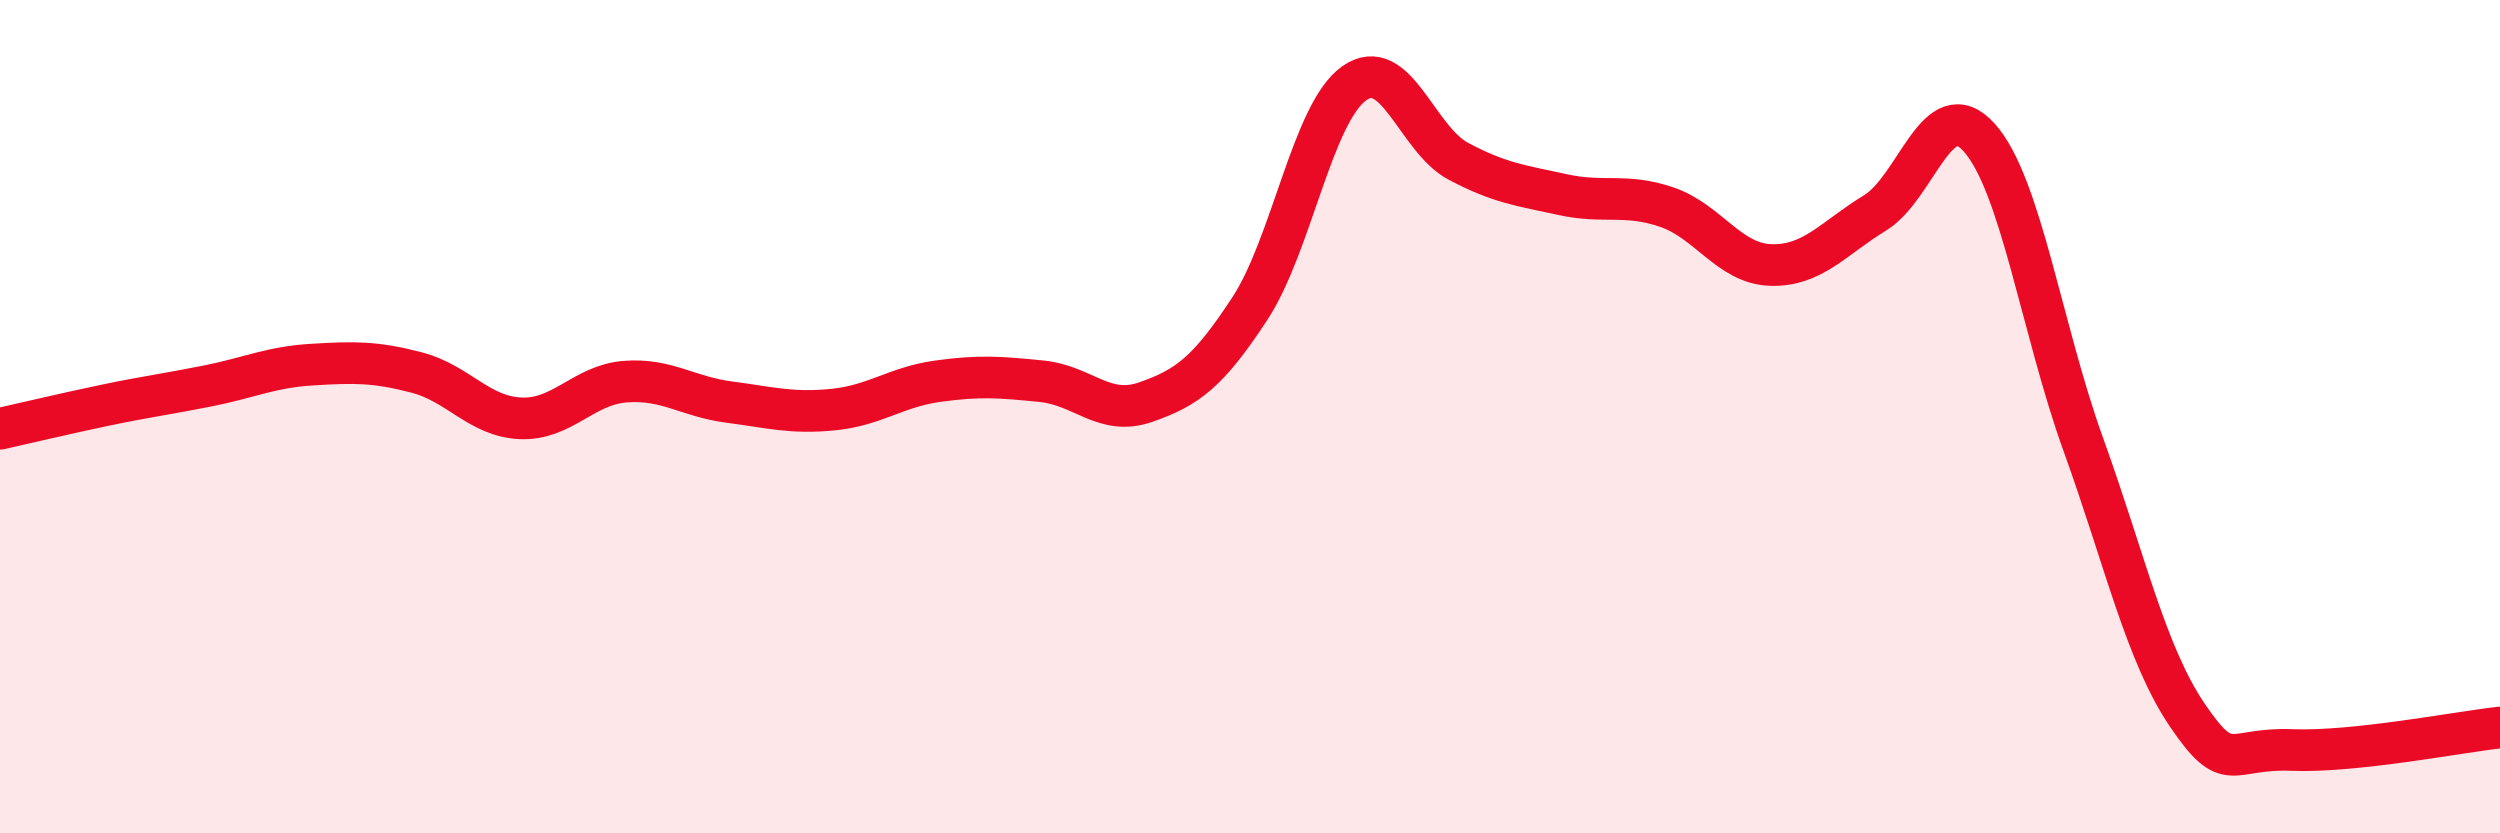
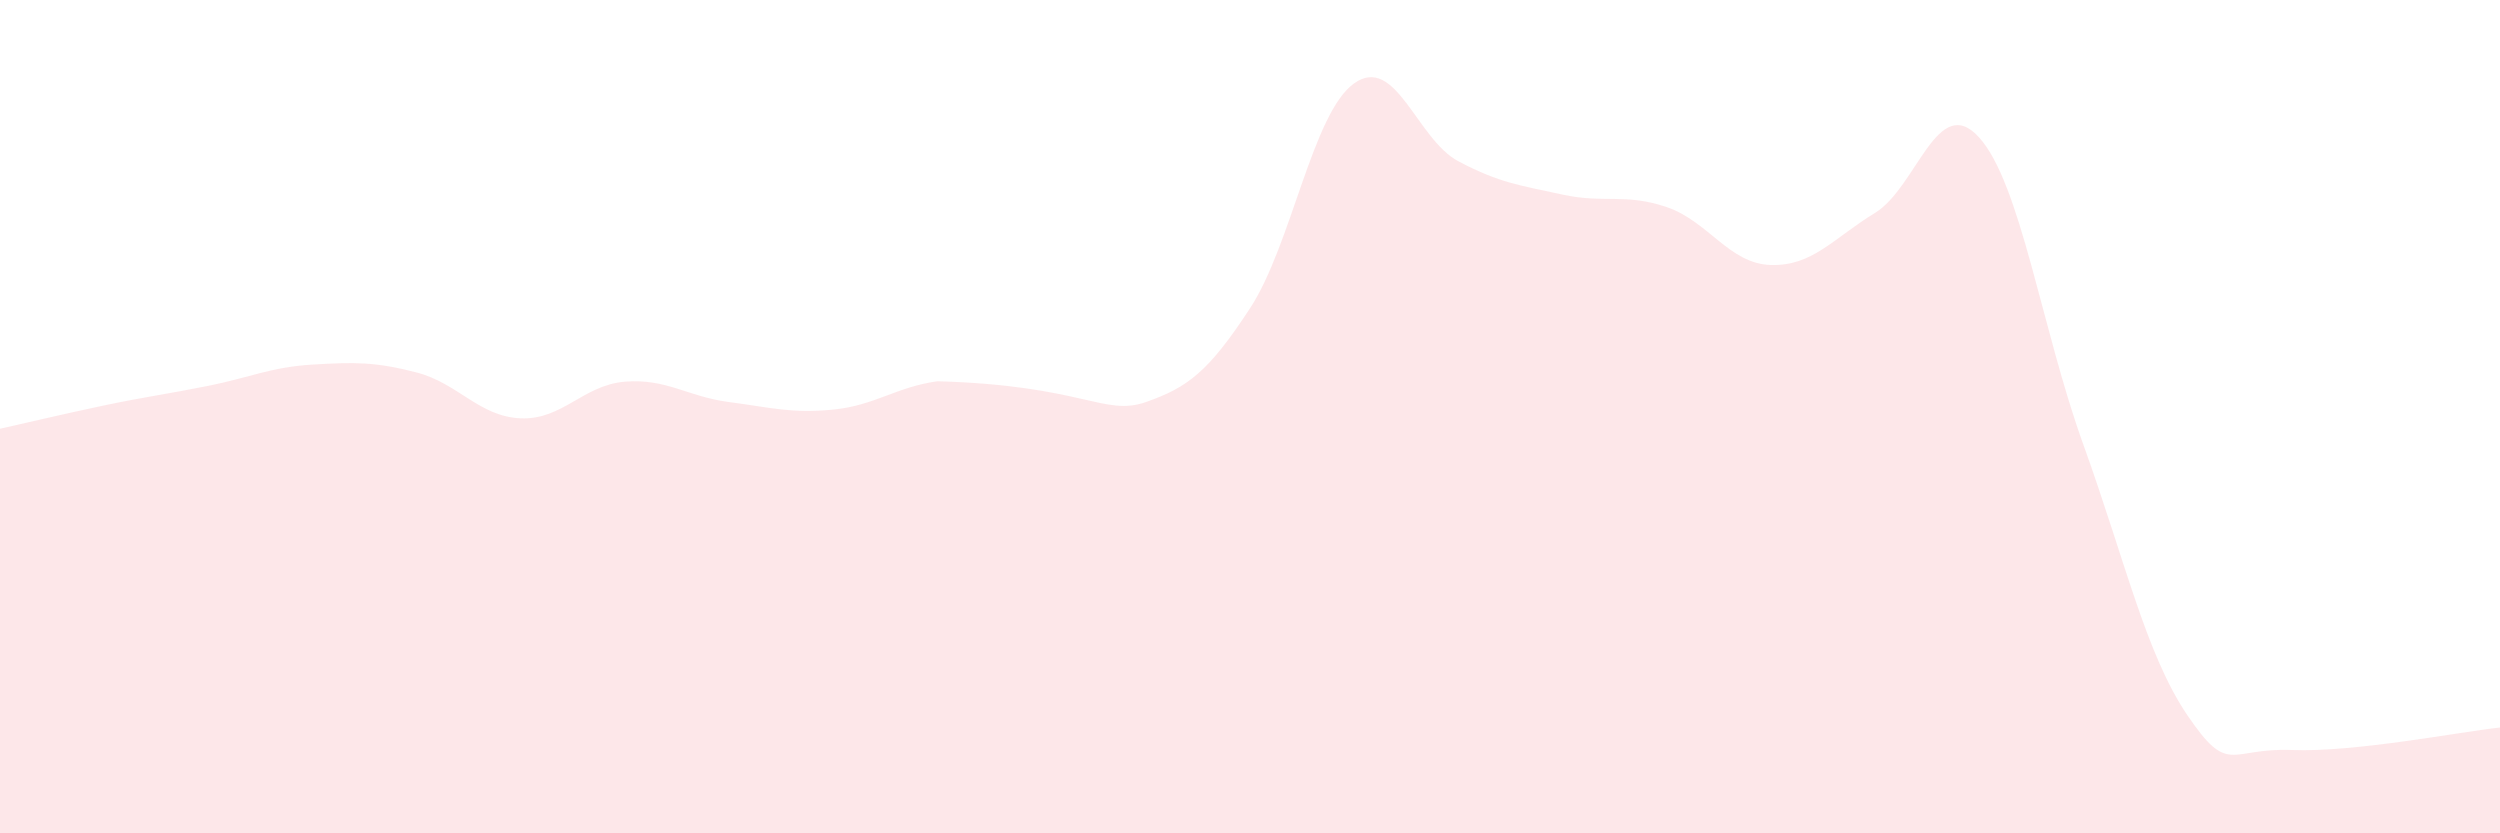
<svg xmlns="http://www.w3.org/2000/svg" width="60" height="20" viewBox="0 0 60 20">
-   <path d="M 0,10.29 C 0.5,10.18 1.5,9.94 2.5,9.73 C 3.5,9.52 4,9.46 5,9.26 C 6,9.06 6.5,8.81 7.5,8.75 C 8.5,8.69 9,8.68 10,8.94 C 11,9.2 11.5,10 12.5,10.04 C 13.5,10.08 14,9.24 15,9.16 C 16,9.08 16.5,9.52 17.5,9.65 C 18.5,9.78 19,9.93 20,9.83 C 21,9.73 21.5,9.29 22.5,9.15 C 23.5,9.01 24,9.05 25,9.15 C 26,9.25 26.5,10 27.5,9.65 C 28.5,9.3 29,8.93 30,7.4 C 31,5.87 31.5,2.71 32.5,2 C 33.5,1.29 34,3.34 35,3.87 C 36,4.4 36.5,4.45 37.5,4.67 C 38.5,4.89 39,4.63 40,4.97 C 41,5.31 41.5,6.33 42.5,6.36 C 43.5,6.39 44,5.72 45,5.11 C 46,4.5 46.5,2.19 47.5,3.3 C 48.5,4.41 49,7.9 50,10.67 C 51,13.44 51.5,15.7 52.5,17.17 C 53.5,18.64 53.5,17.94 55,18 C 56.5,18.06 59,17.57 60,17.46L60 20L0 20Z" fill="#EB0A25" opacity="0.1" stroke-linecap="round" stroke-linejoin="round" />
-   <path d="M 0,10.29 C 0.5,10.18 1.5,9.94 2.5,9.73 C 3.5,9.52 4,9.46 5,9.26 C 6,9.06 6.5,8.81 7.5,8.75 C 8.5,8.69 9,8.68 10,8.94 C 11,9.2 11.5,10 12.5,10.04 C 13.5,10.08 14,9.24 15,9.16 C 16,9.08 16.5,9.52 17.5,9.65 C 18.5,9.78 19,9.93 20,9.83 C 21,9.73 21.5,9.29 22.5,9.15 C 23.5,9.01 24,9.05 25,9.15 C 26,9.25 26.5,10 27.5,9.65 C 28.5,9.3 29,8.93 30,7.4 C 31,5.87 31.5,2.71 32.5,2 C 33.5,1.29 34,3.34 35,3.87 C 36,4.4 36.5,4.45 37.5,4.67 C 38.5,4.89 39,4.63 40,4.97 C 41,5.31 41.5,6.33 42.5,6.36 C 43.5,6.39 44,5.72 45,5.11 C 46,4.5 46.5,2.19 47.5,3.3 C 48.5,4.41 49,7.9 50,10.67 C 51,13.44 51.5,15.7 52.5,17.17 C 53.5,18.64 53.5,17.94 55,18 C 56.5,18.06 59,17.57 60,17.46" stroke="#EB0A25" stroke-width="1" fill="none" stroke-linecap="round" stroke-linejoin="round" />
+   <path d="M 0,10.29 C 0.5,10.18 1.5,9.94 2.5,9.73 C 3.5,9.52 4,9.46 5,9.26 C 6,9.06 6.5,8.81 7.5,8.75 C 8.5,8.69 9,8.68 10,8.94 C 11,9.2 11.5,10 12.5,10.04 C 13.5,10.08 14,9.24 15,9.16 C 16,9.08 16.5,9.52 17.5,9.65 C 18.5,9.78 19,9.93 20,9.83 C 21,9.73 21.5,9.29 22.5,9.15 C 26,9.25 26.5,10 27.5,9.65 C 28.5,9.3 29,8.93 30,7.4 C 31,5.87 31.5,2.71 32.5,2 C 33.5,1.29 34,3.34 35,3.87 C 36,4.4 36.5,4.45 37.5,4.67 C 38.5,4.89 39,4.63 40,4.97 C 41,5.31 41.5,6.33 42.5,6.36 C 43.5,6.39 44,5.72 45,5.11 C 46,4.5 46.5,2.19 47.5,3.3 C 48.5,4.41 49,7.9 50,10.67 C 51,13.44 51.5,15.7 52.5,17.17 C 53.5,18.64 53.5,17.94 55,18 C 56.5,18.06 59,17.57 60,17.46L60 20L0 20Z" fill="#EB0A25" opacity="0.1" stroke-linecap="round" stroke-linejoin="round" />
</svg>